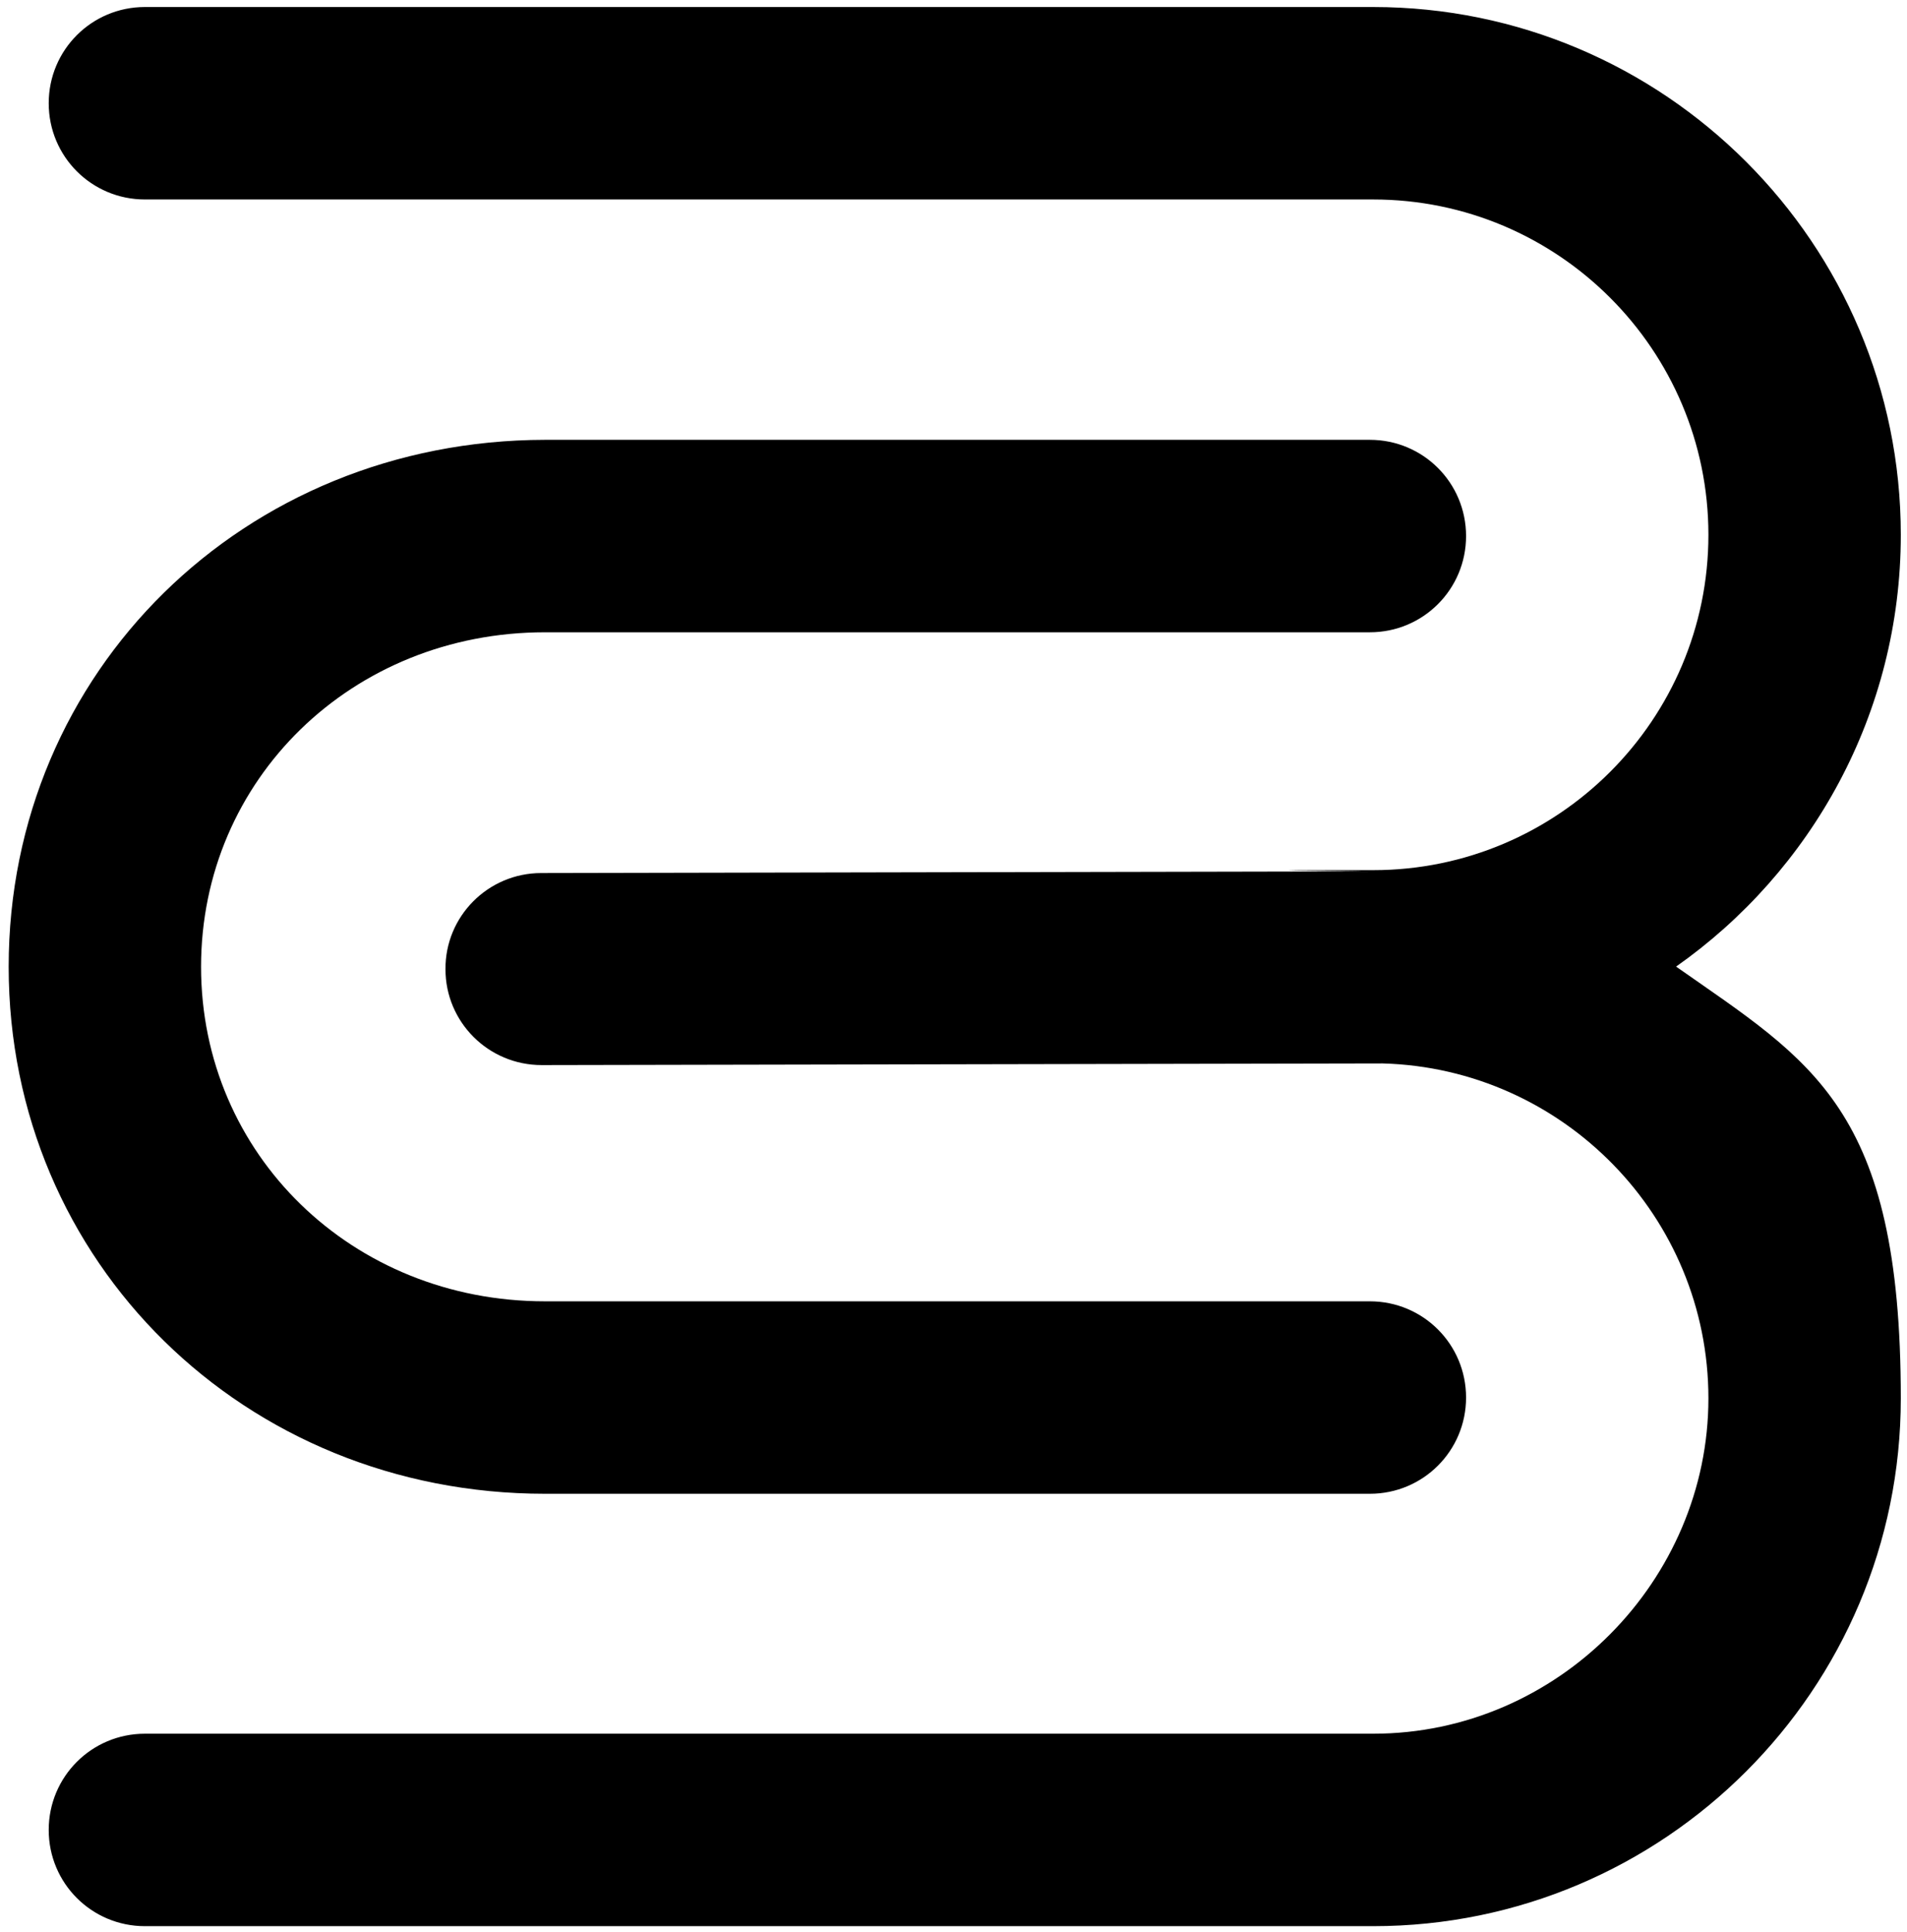
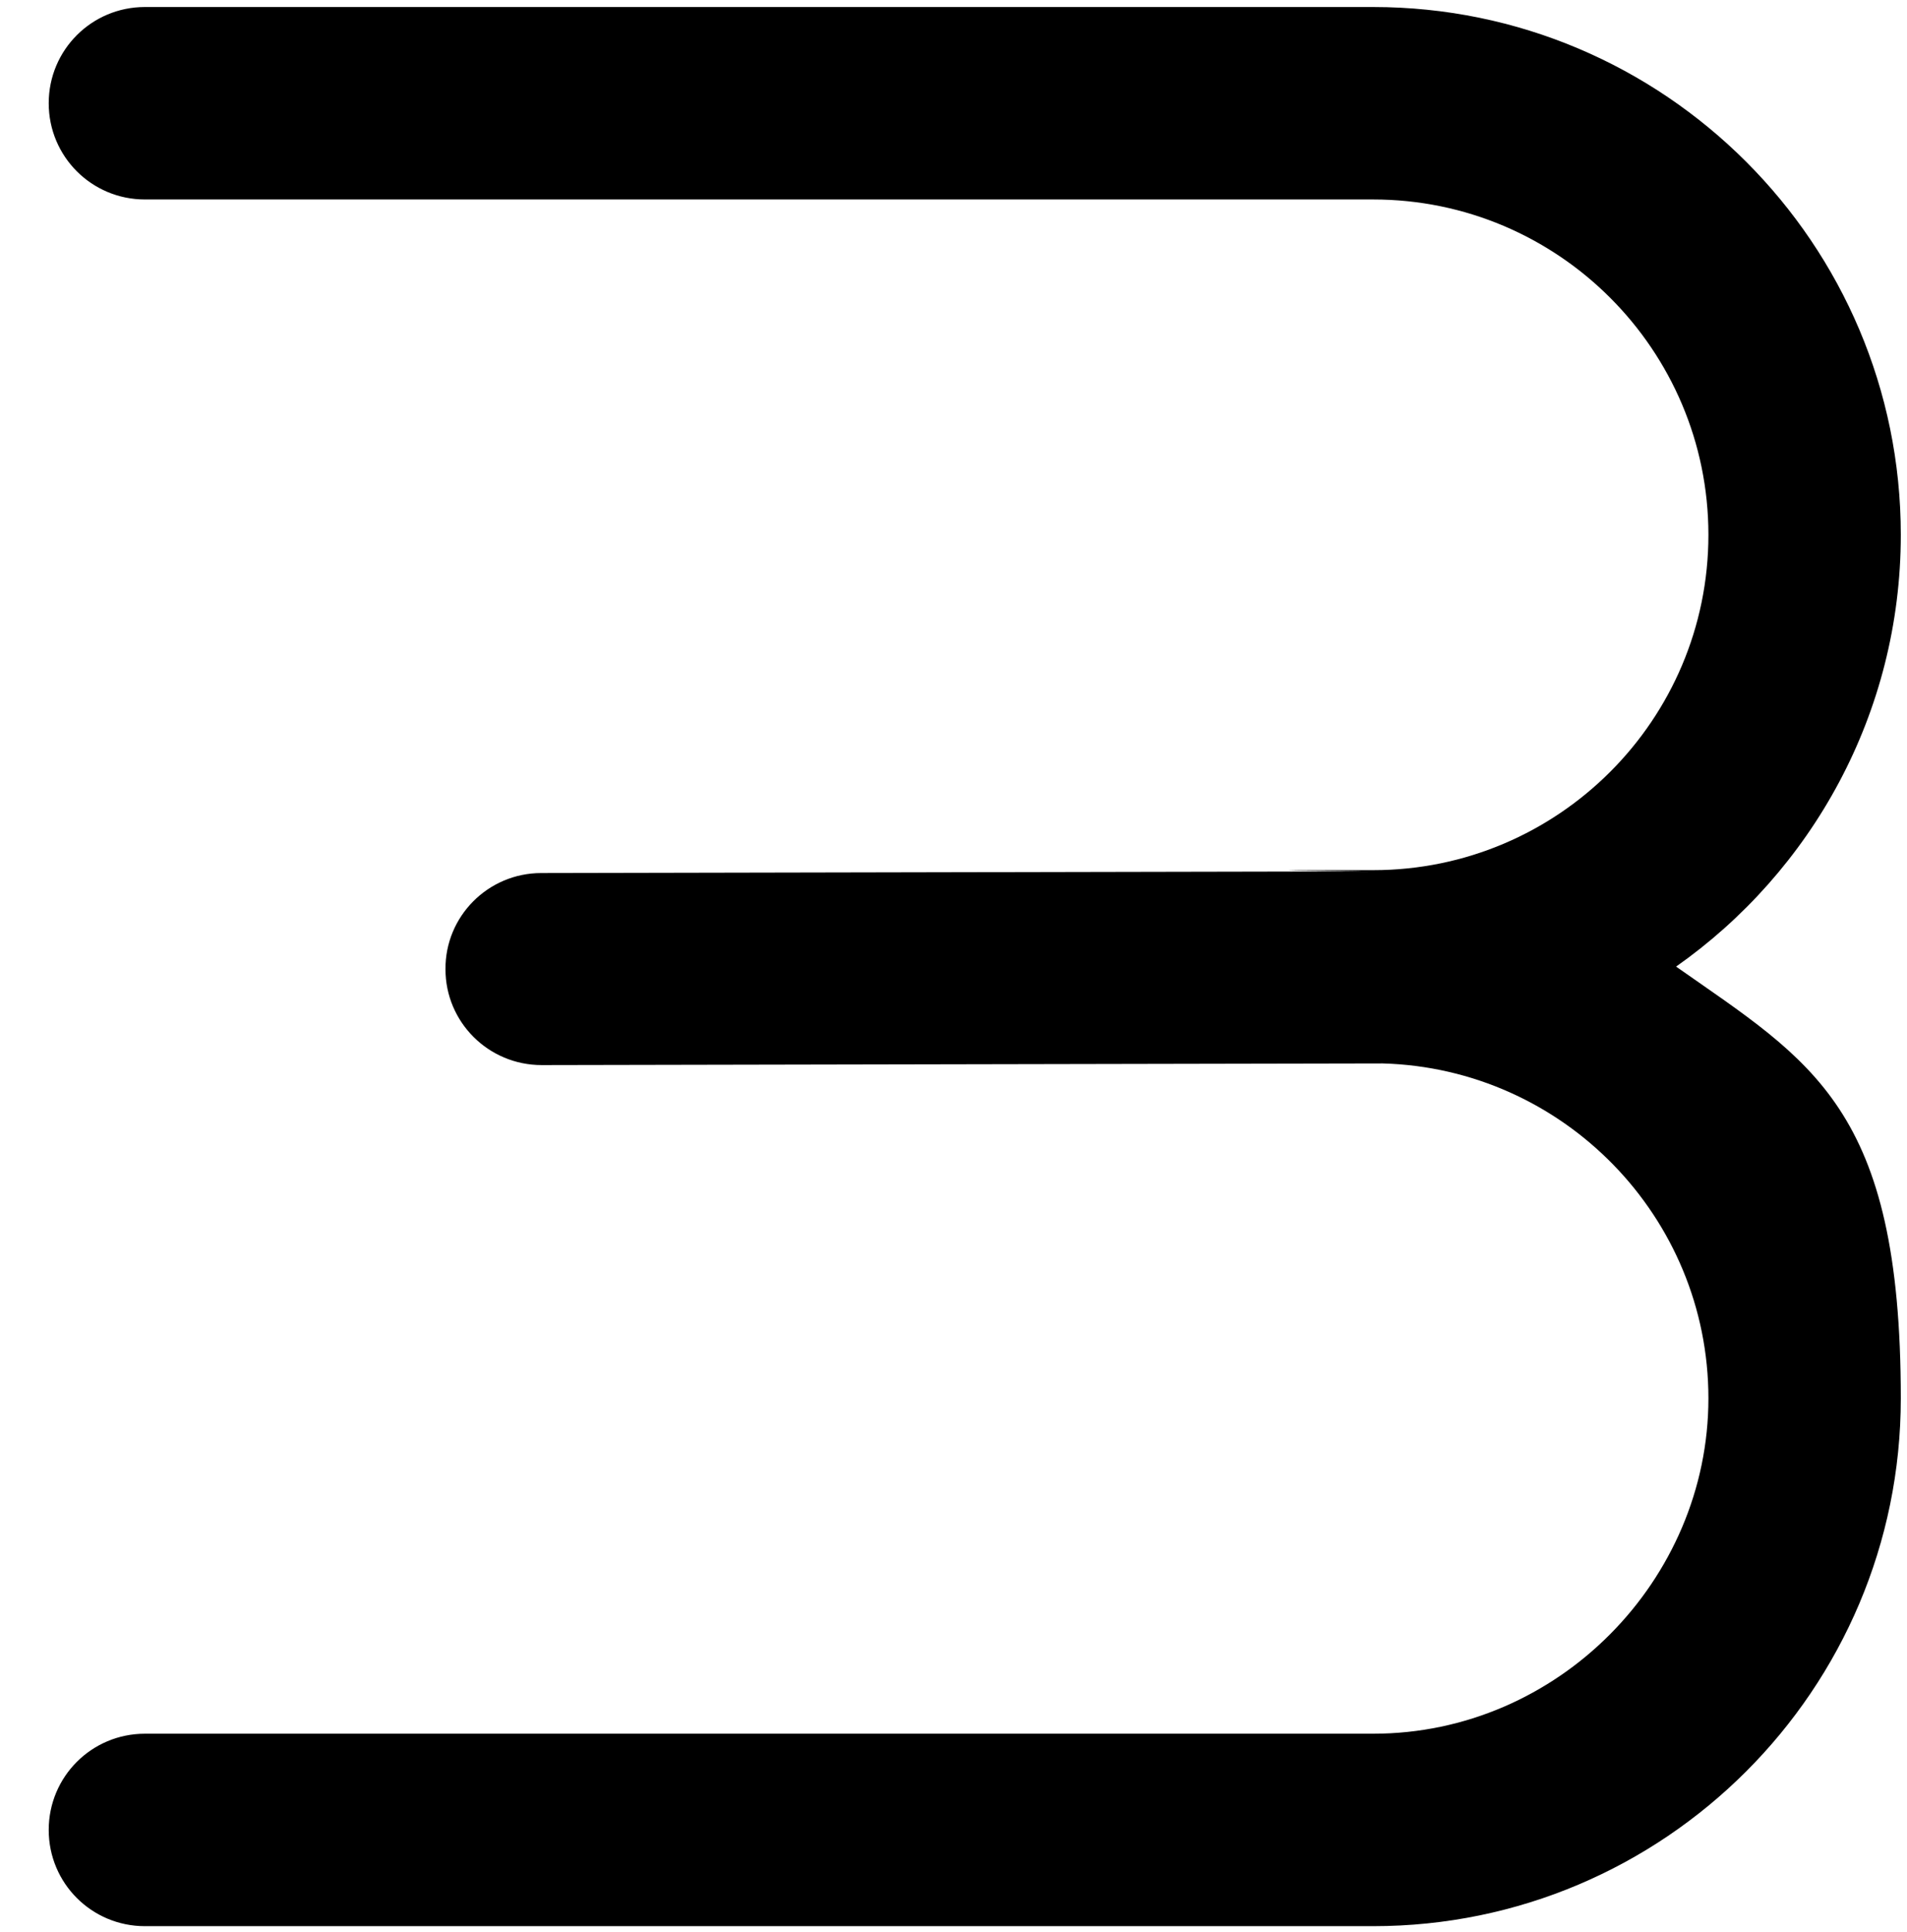
<svg xmlns="http://www.w3.org/2000/svg" id="Layer_1" data-name="Layer 1" version="1.1" viewBox="0 0 461.9 467.9">
  <path d="M405.9,234.1c32.9-23.1,54.5-61.4,54.5-104.6,0-70.5-57.3-127.8-127.8-127.8H35.1c-12.9,0-23.3,10.4-23.3,23.3s10.4,23.3,23.3,23.3h297.5c44.8,0,81.2,36.4,81.2,81.2s-36.4,81.2-81.2,81.2-2,.2-3,.3l-198.5.4c-12.9,0-23.3,10.5-23.2,23.3,0,12.8,10.4,23.2,23.3,23.2h0l203.7-.4c43.7,1.2,78.9,37.1,78.9,81.1s-36.4,81.2-81.2,81.2H35.1c-12.9,0-23.3,10.4-23.3,23.3s10.4,23.3,23.3,23.3h297.5c70.5,0,127.8-57.3,127.8-127.8s-21.6-81.5-54.5-104.6Z" fill="#000" stroke-width="0" />
-   <path d="M132,153.1h199.8c12.9,0,23.3-10.4,23.3-23.3s-10.4-23.3-23.3-23.3h-199.8C59.1,106.6,2.1,162.6,2.1,234.1s57.1,127.6,129.9,127.6h199.8c12.9,0,23.3-10.4,23.3-23.3s-10.4-23.3-23.3-23.3h-199.8c-46.7,0-83.3-35.6-83.3-81s36.6-81,83.3-81Z" fill="#000" stroke-width="0" />
</svg>